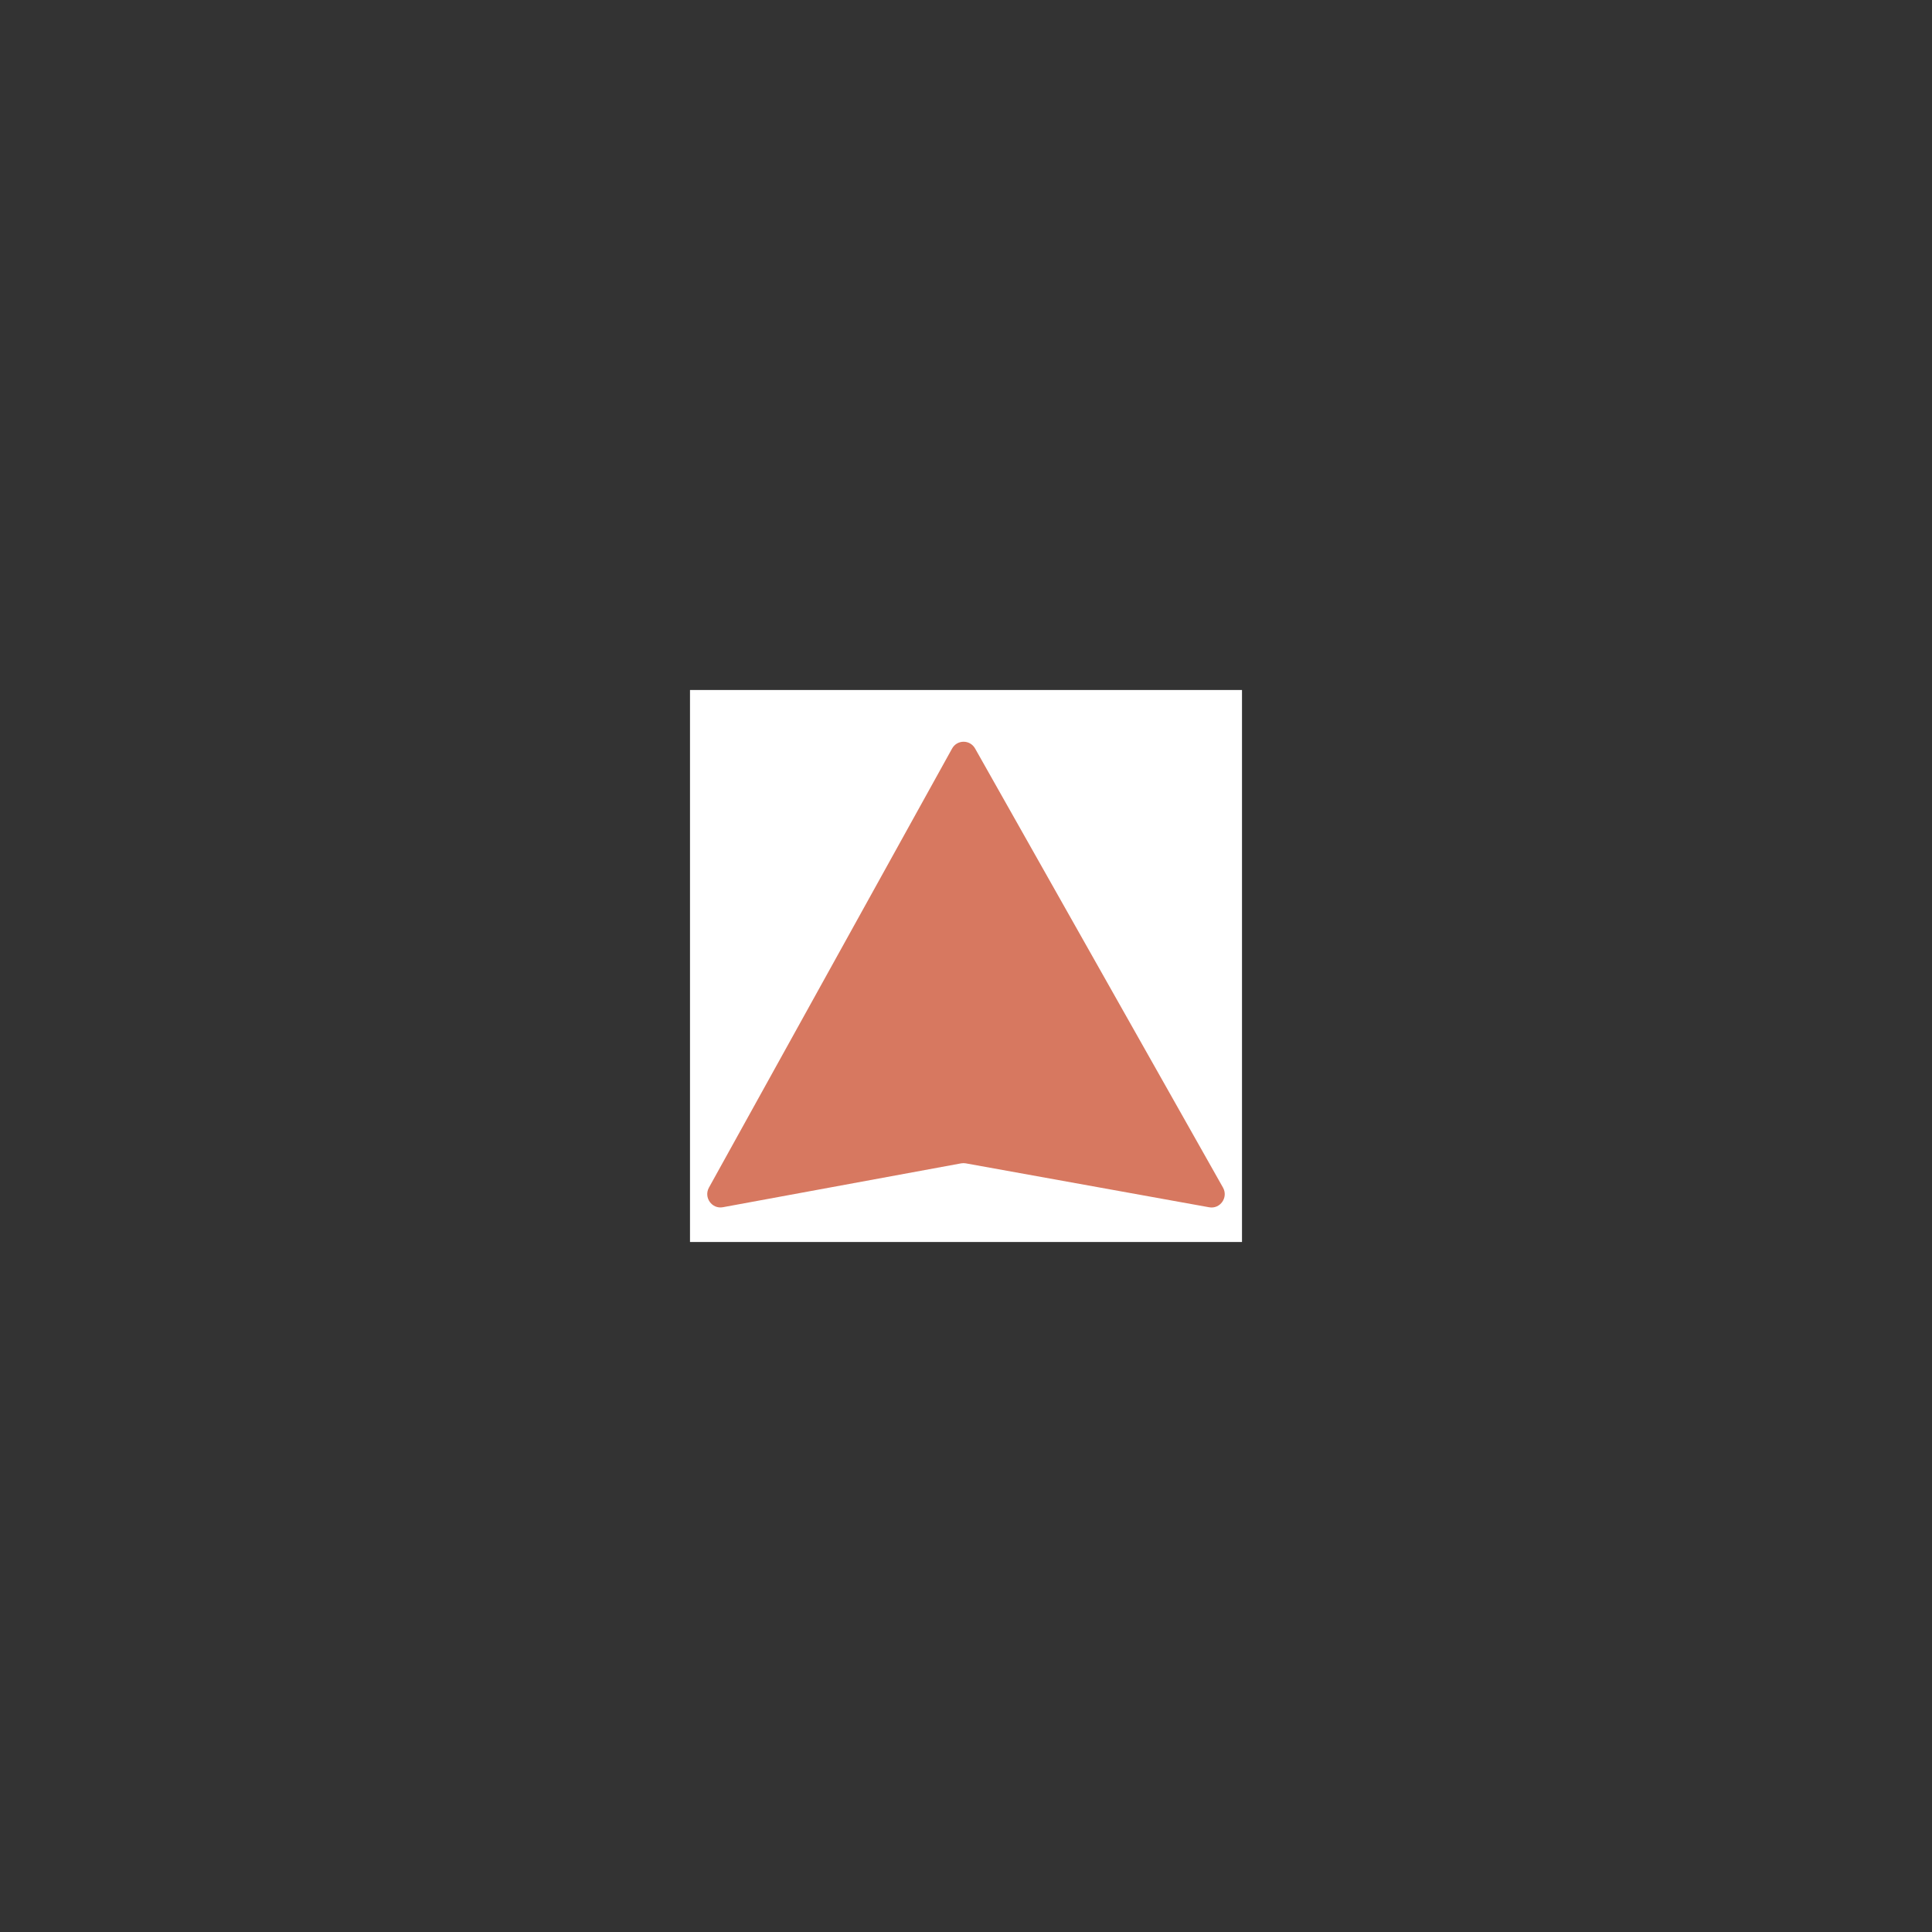
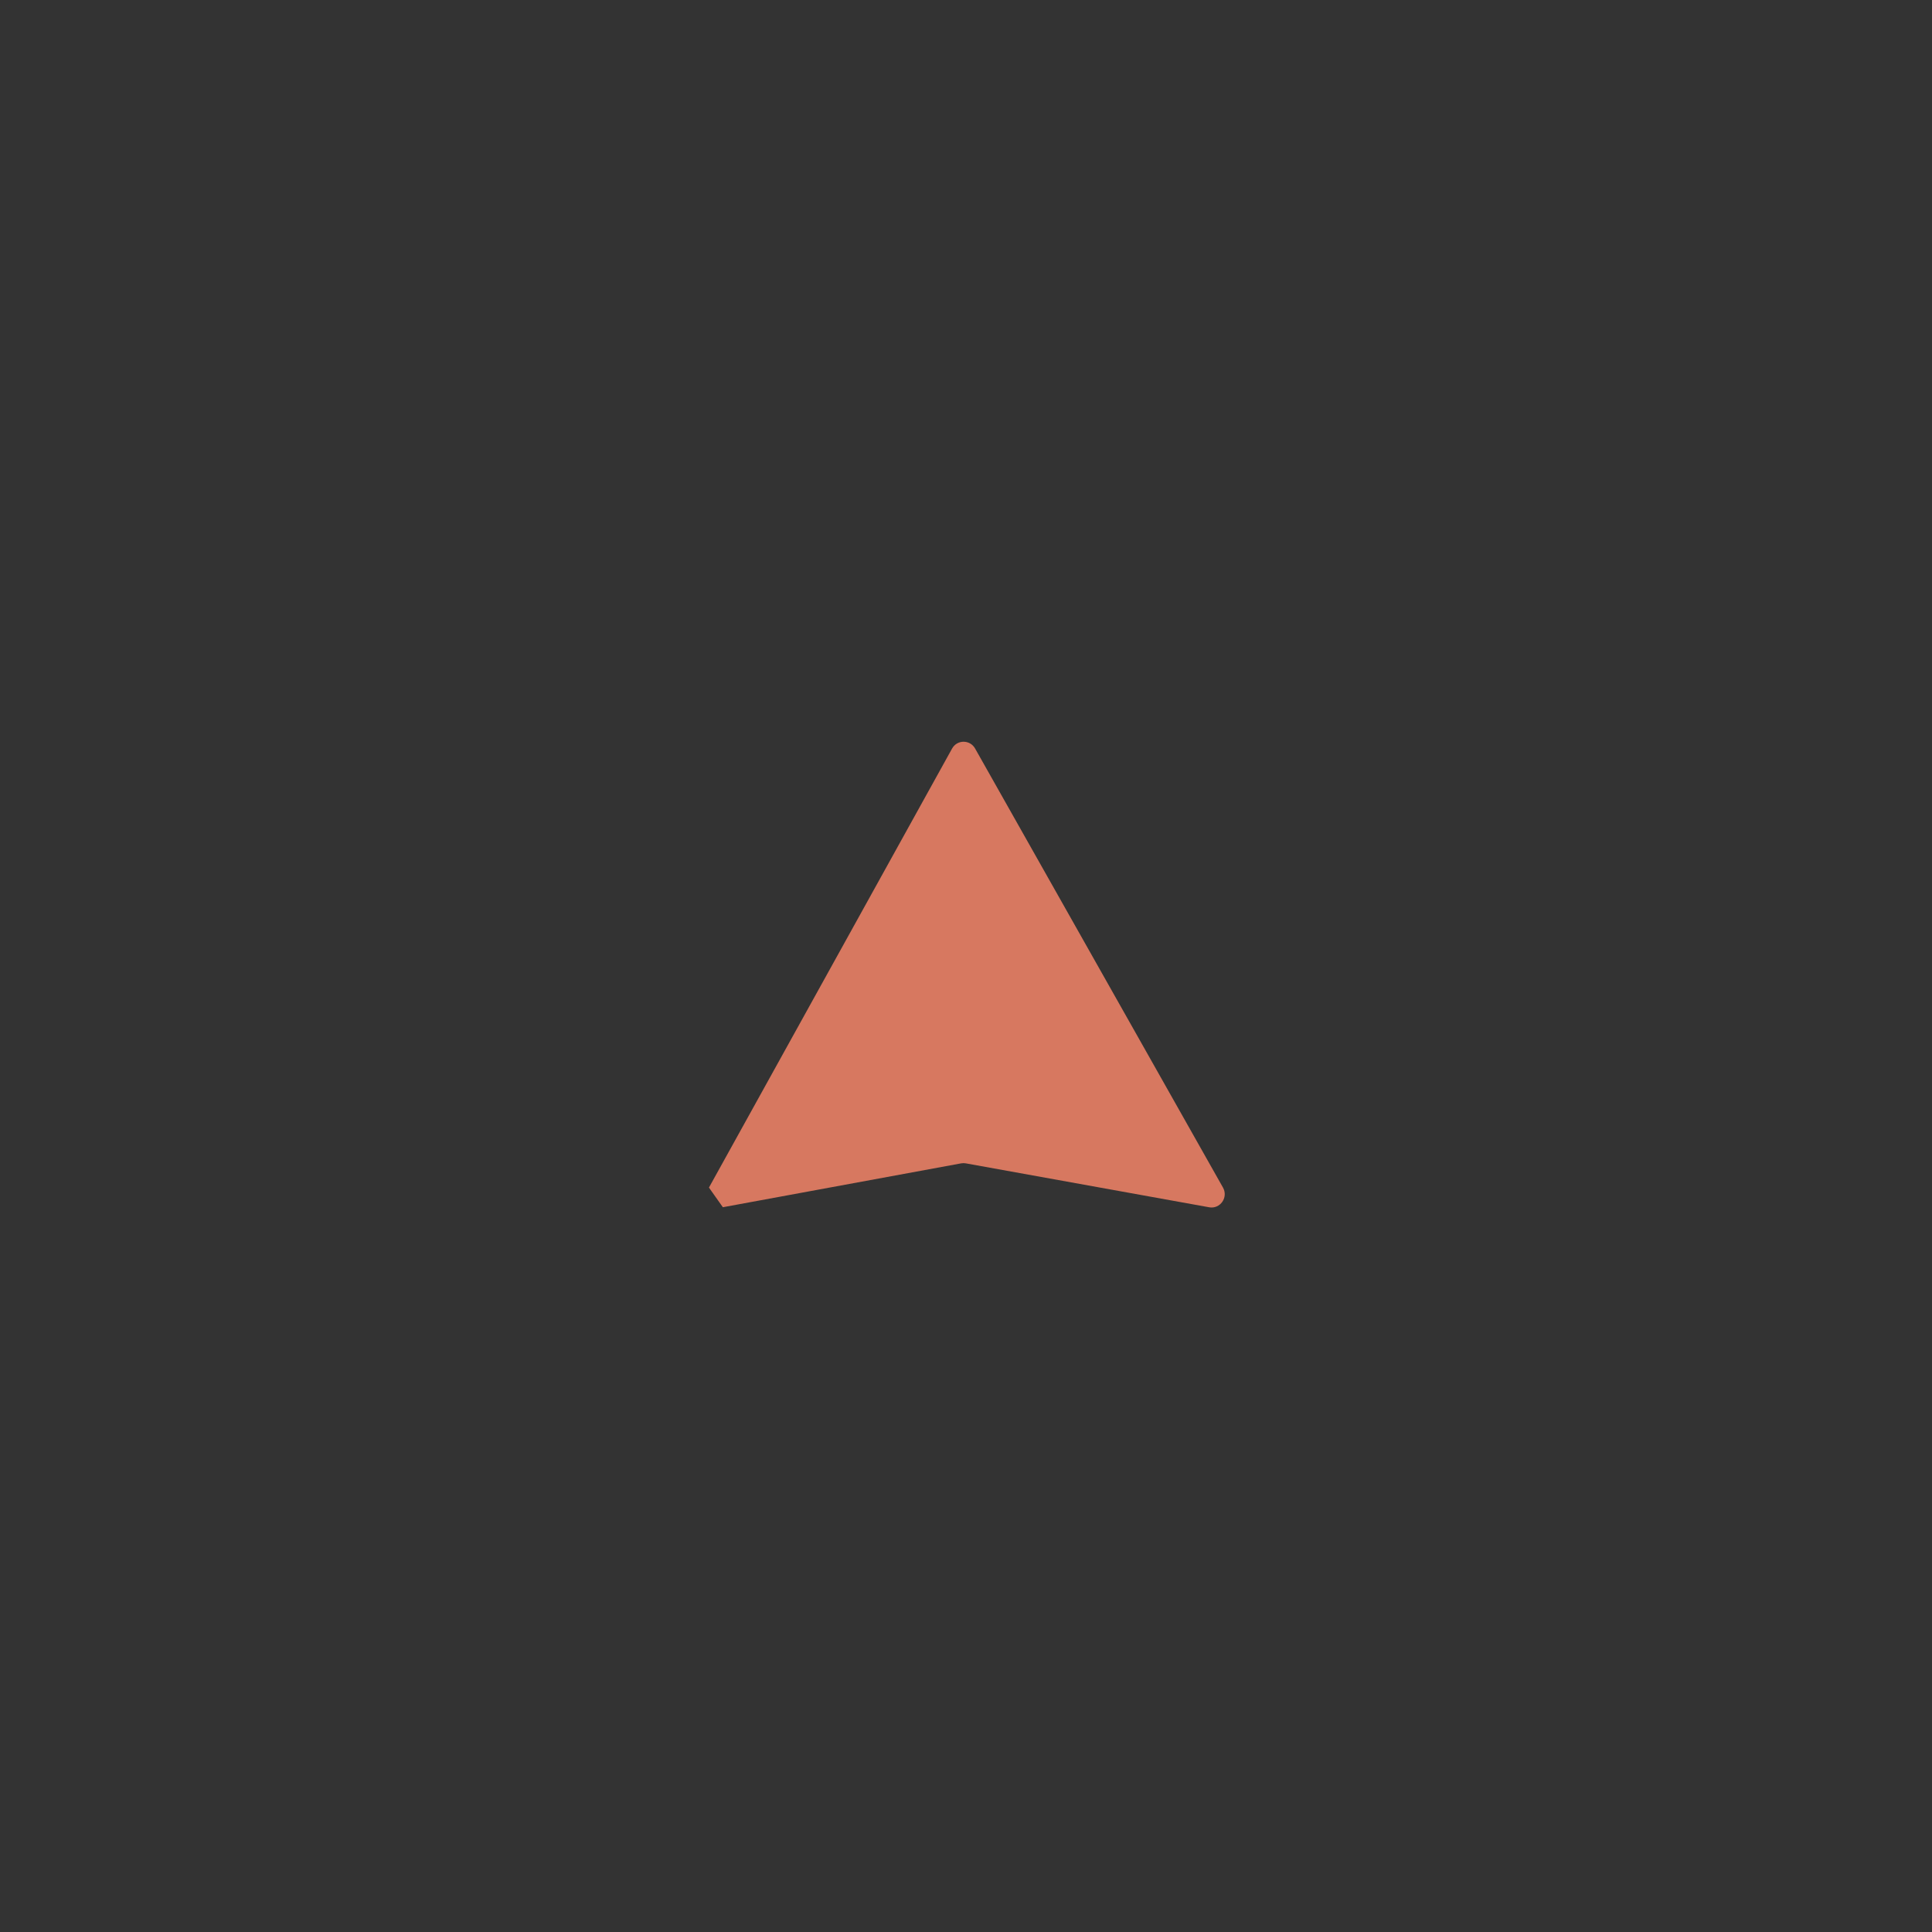
<svg xmlns="http://www.w3.org/2000/svg" width="112" height="112" viewBox="0 0 112 112" fill="none">
  <rect x="0" y="0" width="112" height="112" fill="#333333" stroke="none" />
-   <rect width="32" height="32" transform="translate(40 40)" fill="white" />
-   <path d="M41.099 68.845L55.192 43.396C55.483 42.87 56.23 42.867 56.526 43.39L70.897 68.843C71.219 69.412 70.737 70.103 70.097 69.987L55.99 67.441C55.9 67.424 55.808 67.425 55.718 67.441L41.905 69.984C41.268 70.101 40.783 69.416 41.099 68.845Z" fill="#D77860" />
+   <path d="M41.099 68.845L55.192 43.396C55.483 42.87 56.23 42.867 56.526 43.39L70.897 68.843C71.219 69.412 70.737 70.103 70.097 69.987L55.99 67.441C55.9 67.424 55.808 67.425 55.718 67.441L41.905 69.984Z" fill="#D77860" />
</svg>